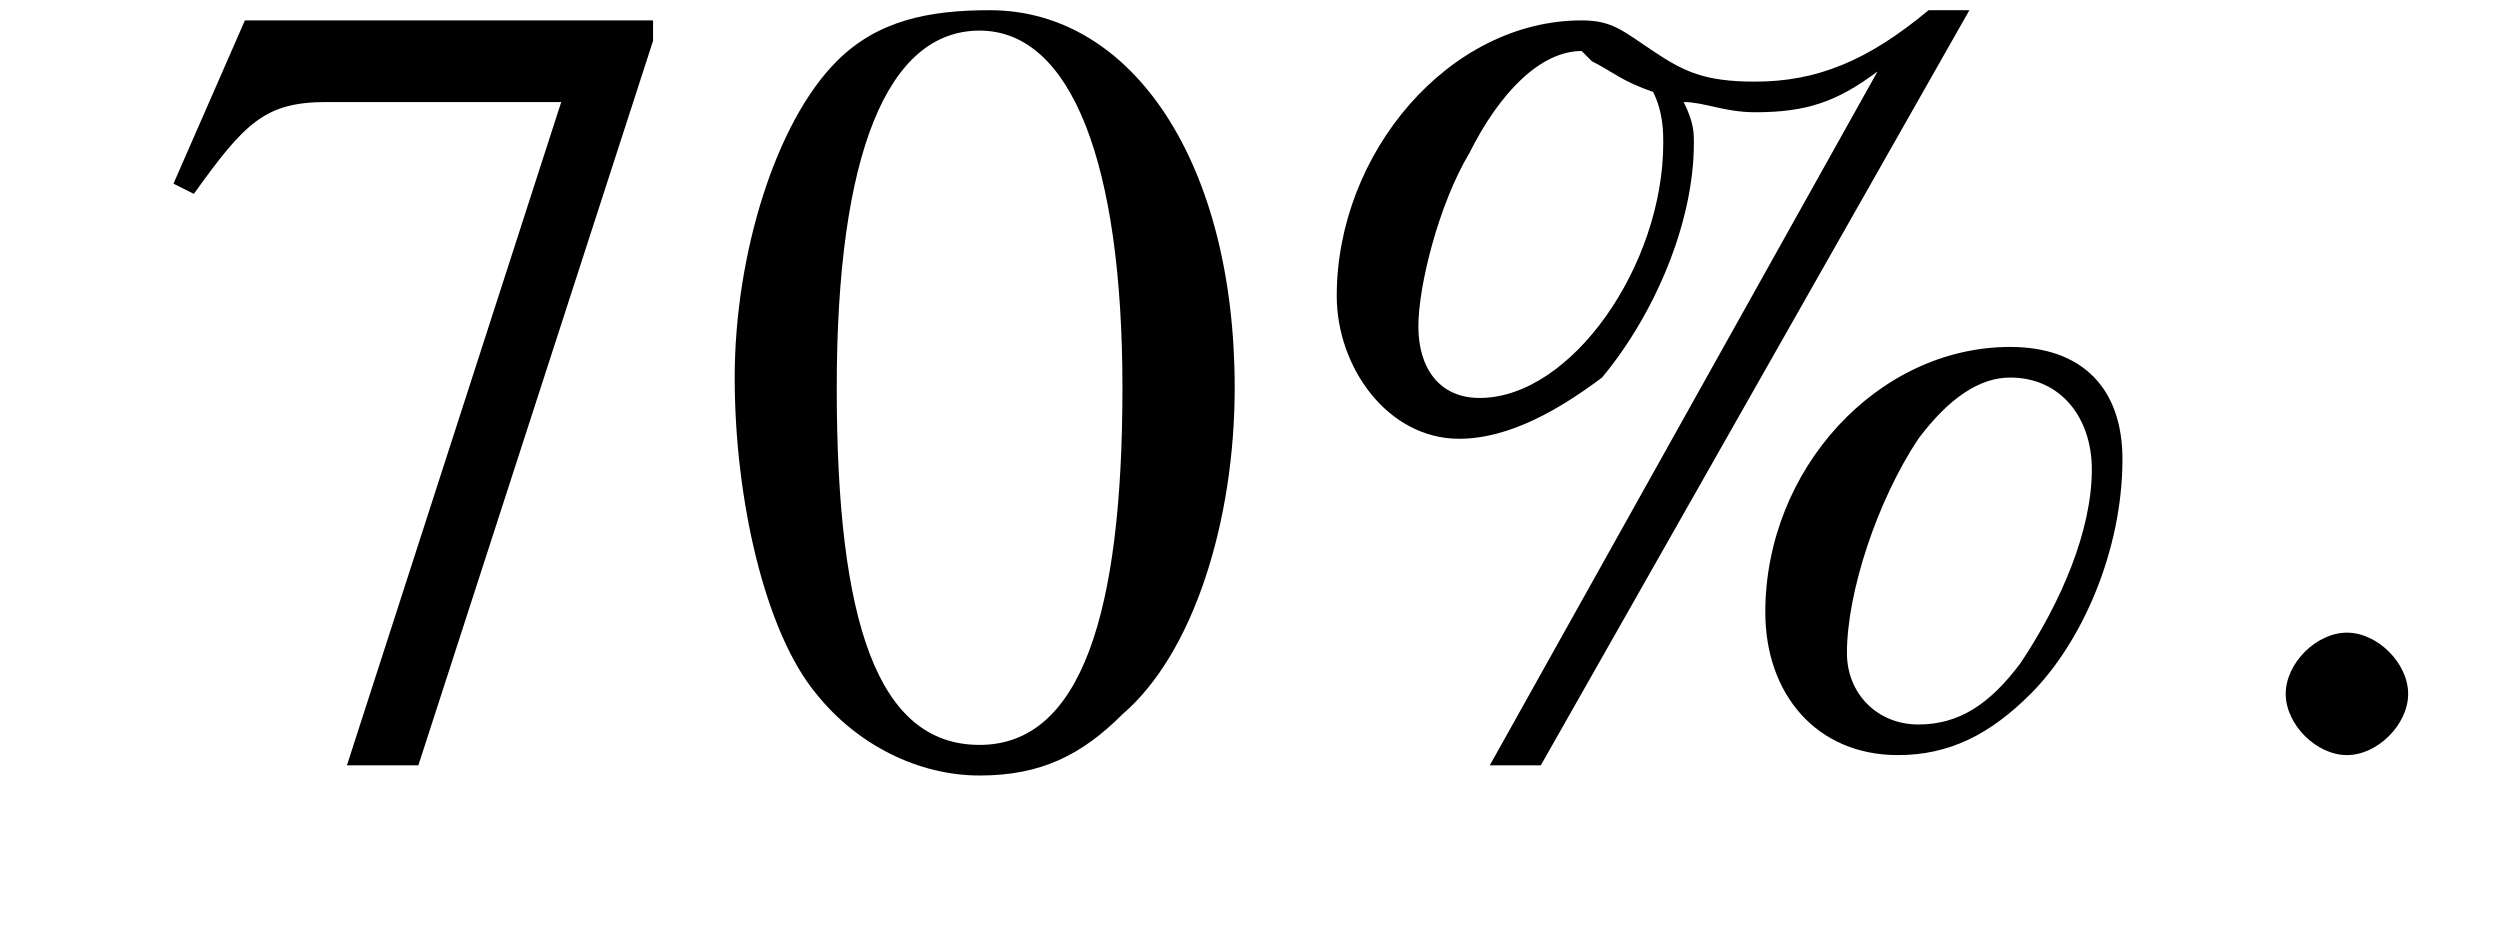
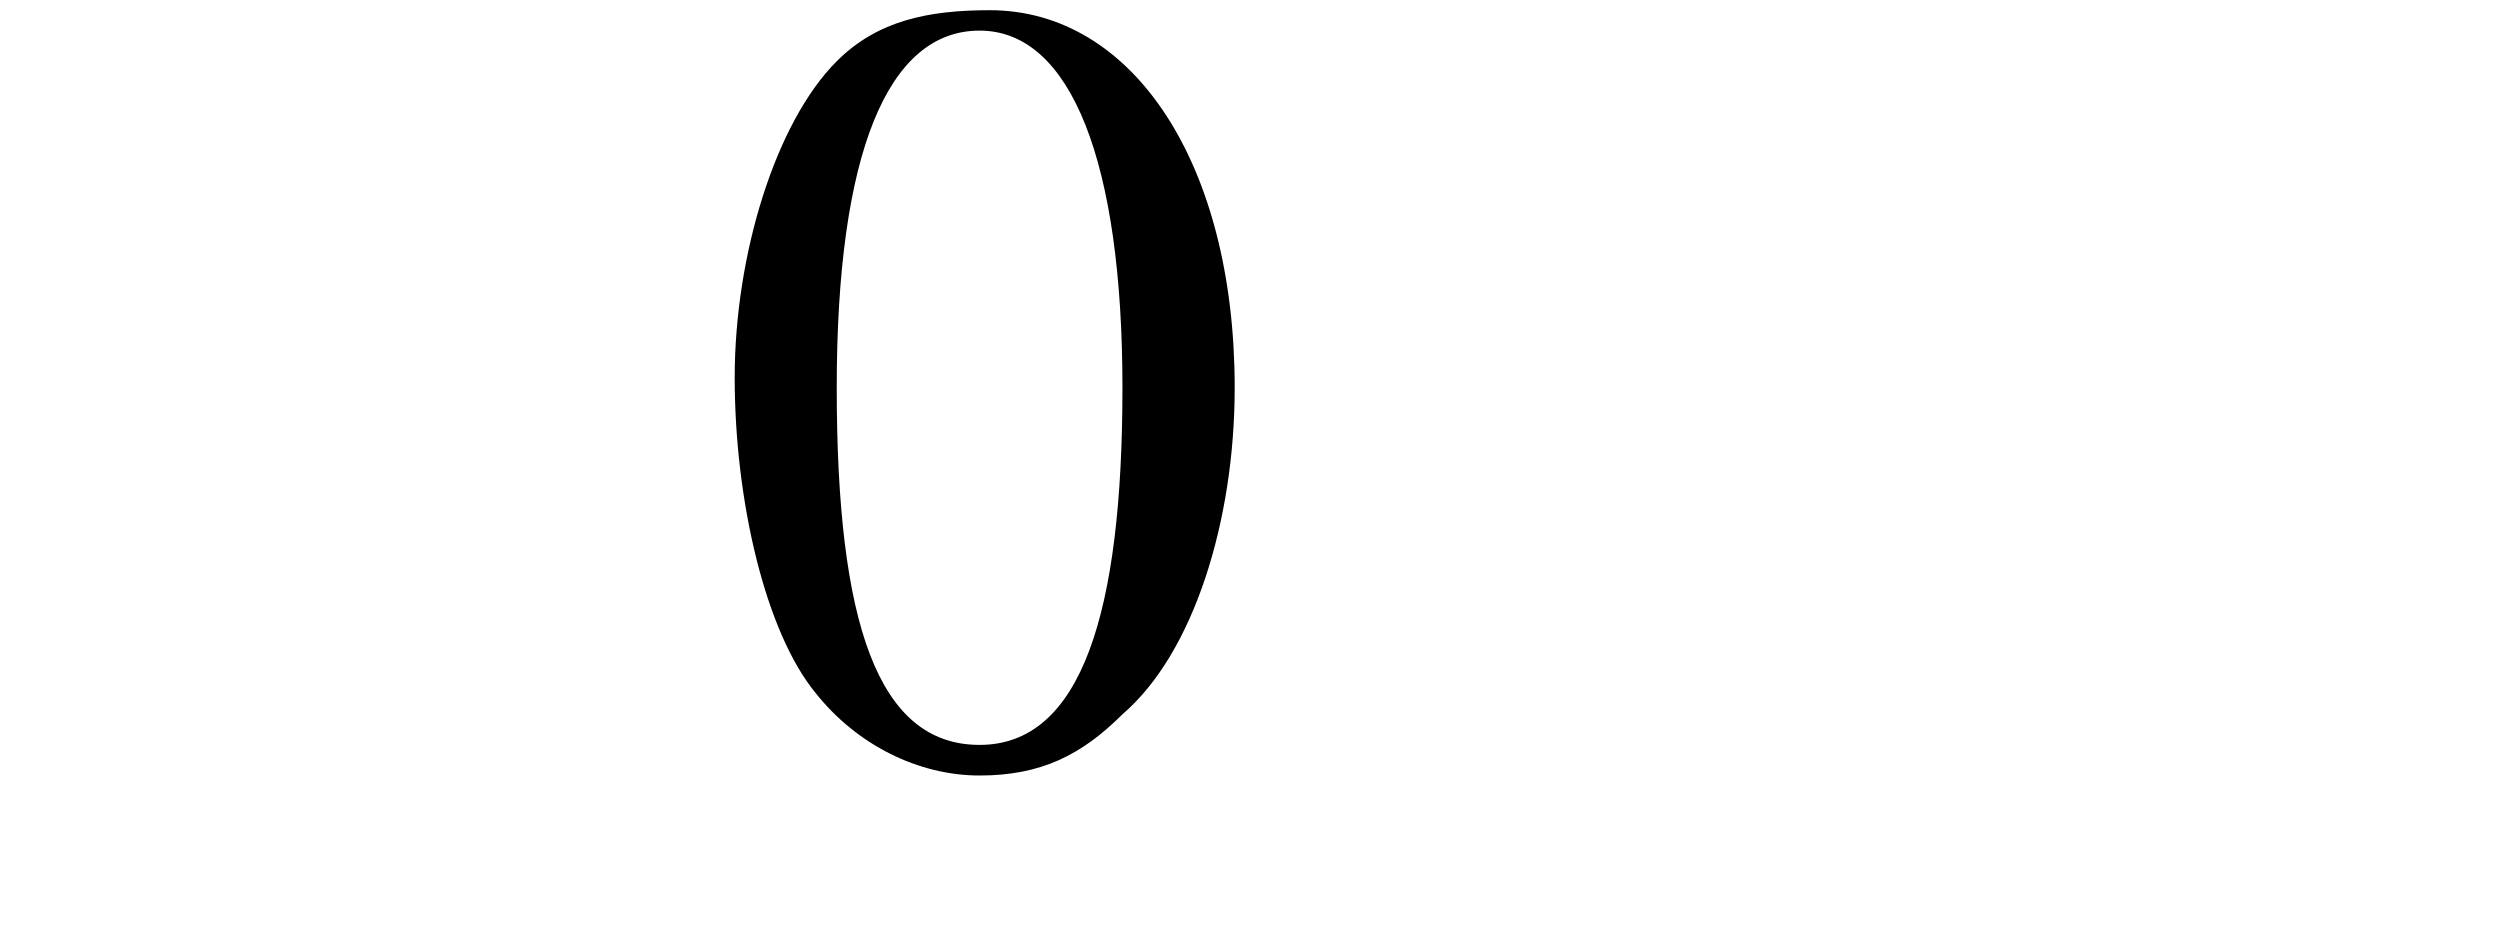
<svg xmlns="http://www.w3.org/2000/svg" xmlns:xlink="http://www.w3.org/1999/xlink" height="9.3pt" version="1.1" viewBox="224.4 74.9 24.5 9.3" width="24.5pt">
  <defs>
-     <path d="M7.2 -2.5C7.3 -2.5 7.5 -2.5 7.5 -2.7S7.3 -2.9 7.2 -2.9H1.3C1.1 -2.9 0.9 -2.9 0.9 -2.7S1.1 -2.5 1.3 -2.5H7.2Z" id="g1-0" />
-     <path d="M7.3 -4C6 -4 4.9 -2.8 4.9 -1.4C4.9 -0.6 5.4 0 6.2 0C6.7 0 7.1 -0.2 7.5 -0.6C8 -1.1 8.4 -2 8.4 -2.9C8.4 -3.6 8 -4 7.3 -4ZM7.3 -3.7C7.8 -3.7 8.1 -3.3 8.1 -2.8C8.1 -2.2 7.8 -1.5 7.4 -0.9C7.1 -0.5 6.8 -0.3 6.4 -0.3S5.7 -0.6 5.7 -1C5.7 -1.6 6 -2.5 6.4 -3.1C6.7 -3.5 7 -3.7 7.3 -3.7ZM6.9 -7.3H6.5C5.9 -6.8 5.4 -6.6 4.8 -6.6C4.3 -6.6 4.1 -6.7 3.8 -6.9C3.5 -7.1 3.4 -7.2 3.1 -7.2C1.8 -7.2 0.7 -5.9 0.7 -4.5C0.7 -3.8 1.2 -3.1 1.9 -3.1C2.4 -3.1 2.9 -3.4 3.3 -3.7C3.8 -4.3 4.2 -5.2 4.2 -6C4.2 -6.1 4.2 -6.2 4.1 -6.4C4.3 -6.4 4.5 -6.3 4.8 -6.3C5.3 -6.3 5.6 -6.4 6 -6.7L2.2 0.1H2.7L6.9 -7.3ZM3.8 -6.5C3.9 -6.3 3.9 -6.1 3.9 -6C3.9 -4.8 3 -3.5 2.1 -3.5C1.7 -3.5 1.5 -3.8 1.5 -4.2C1.5 -4.6 1.7 -5.4 2 -5.9C2.3 -6.5 2.7 -6.9 3.1 -6.9C3.1 -6.9 3.1 -6.9 3.2 -6.8C3.4 -6.7 3.5 -6.6 3.8 -6.5Z" id="g3-37" />
    <path d="M2.8 -7.3C2.2 -7.3 1.7 -7.2 1.3 -6.8C0.7 -6.2 0.3 -4.9 0.3 -3.7C0.3 -2.5 0.6 -1.2 1.1 -0.6C1.5 -0.1 2.1 0.2 2.7 0.2C3.3 0.2 3.7 0 4.1 -0.4C4.8 -1 5.2 -2.3 5.2 -3.6C5.2 -5.8 4.2 -7.3 2.8 -7.3ZM2.7 -7.1C3.6 -7.1 4.1 -5.8 4.1 -3.6S3.7 -0.1 2.7 -0.1S1.3 -1.3 1.3 -3.6C1.3 -5.9 1.8 -7.1 2.7 -7.1Z" id="g3-48" />
-     <path d="M4.9 -7.2H0.9L0.2 -5.6L0.4 -5.5C0.9 -6.2 1.1 -6.4 1.7 -6.4H4L1.9 0.1H2.6L4.9 -7V-7.2Z" id="g3-55" />
    <use id="g11-37" xlink:href="#g3-37" />
    <use id="g11-48" xlink:href="#g3-48" />
    <use id="g11-55" xlink:href="#g3-55" />
-     <path d="M2.1 -0.6C2.1 -0.9 1.8 -1.2 1.5 -1.2S0.9 -0.9 0.9 -0.6S1.2 0 1.5 0S2.1 -0.3 2.1 -0.6Z" id="g7-58" />
  </defs>
  <g id="page1">
    <use x="225.9" xlink:href="#g11-55" y="82.3" />
    <use x="231.3" xlink:href="#g11-48" y="82.3" />
    <use x="236.8" xlink:href="#g11-37" y="82.3" />
    <use x="245.9" xlink:href="#g7-58" y="82.3" />
  </g>
</svg>